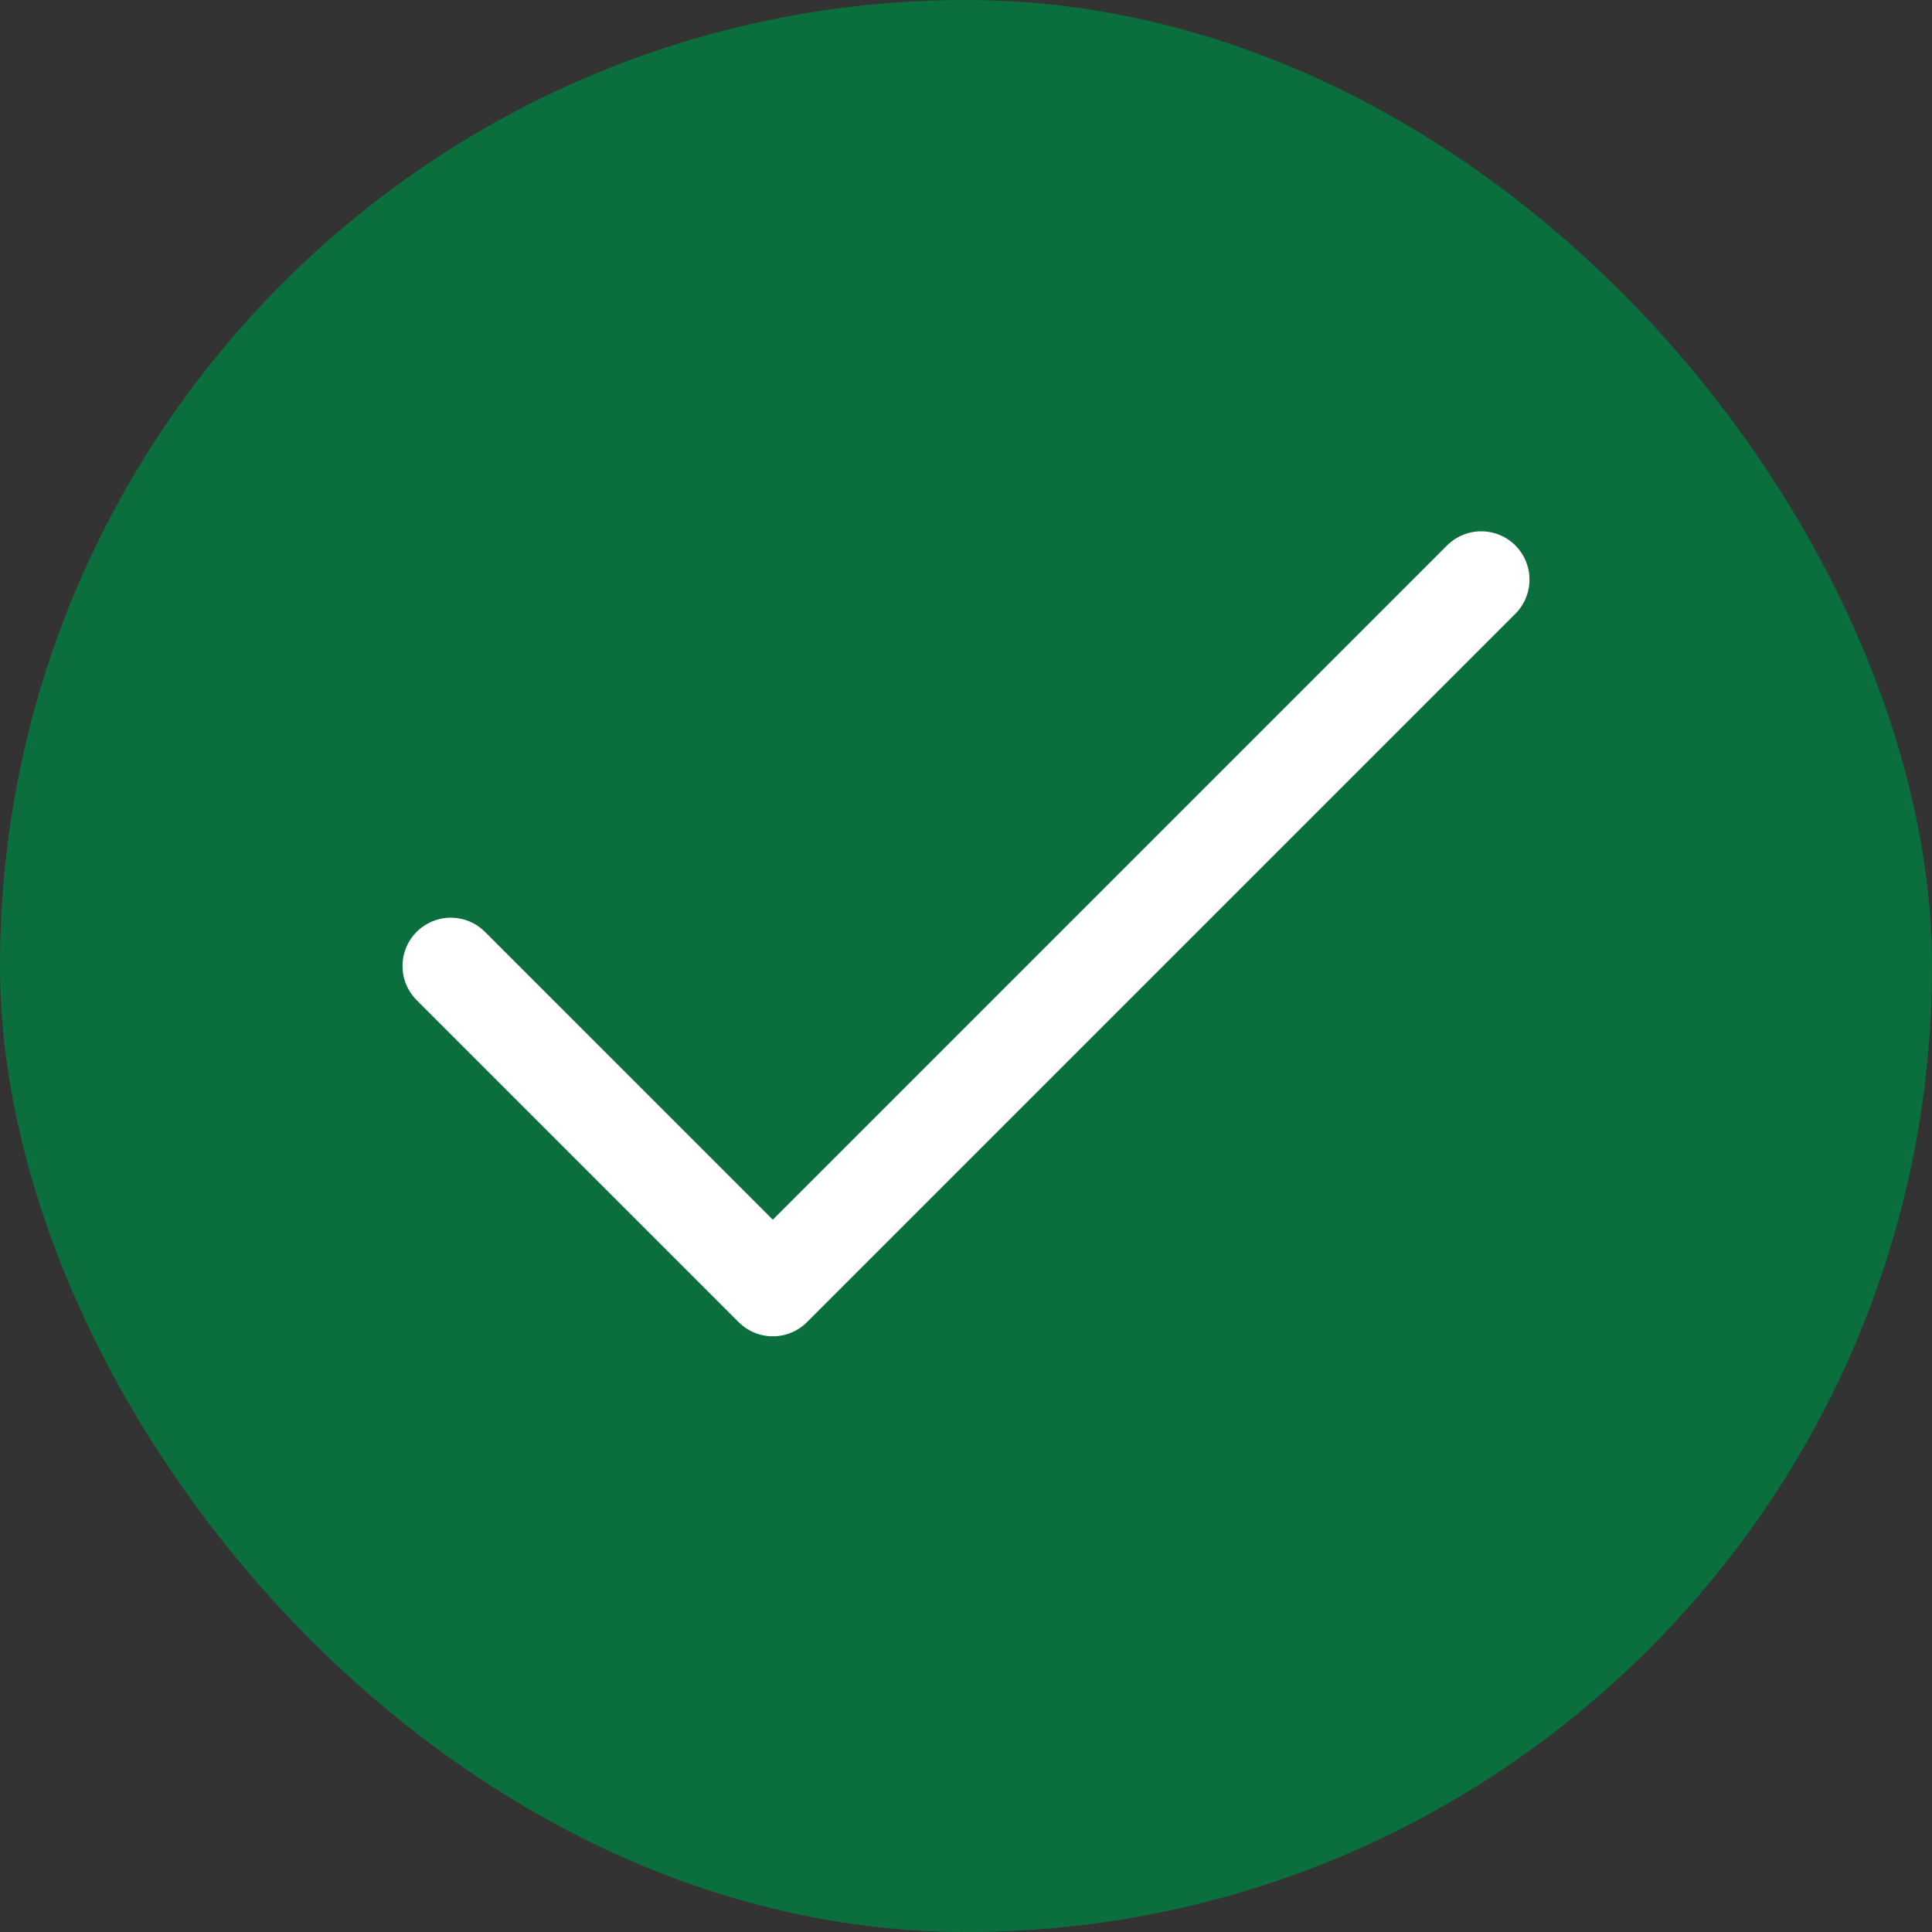
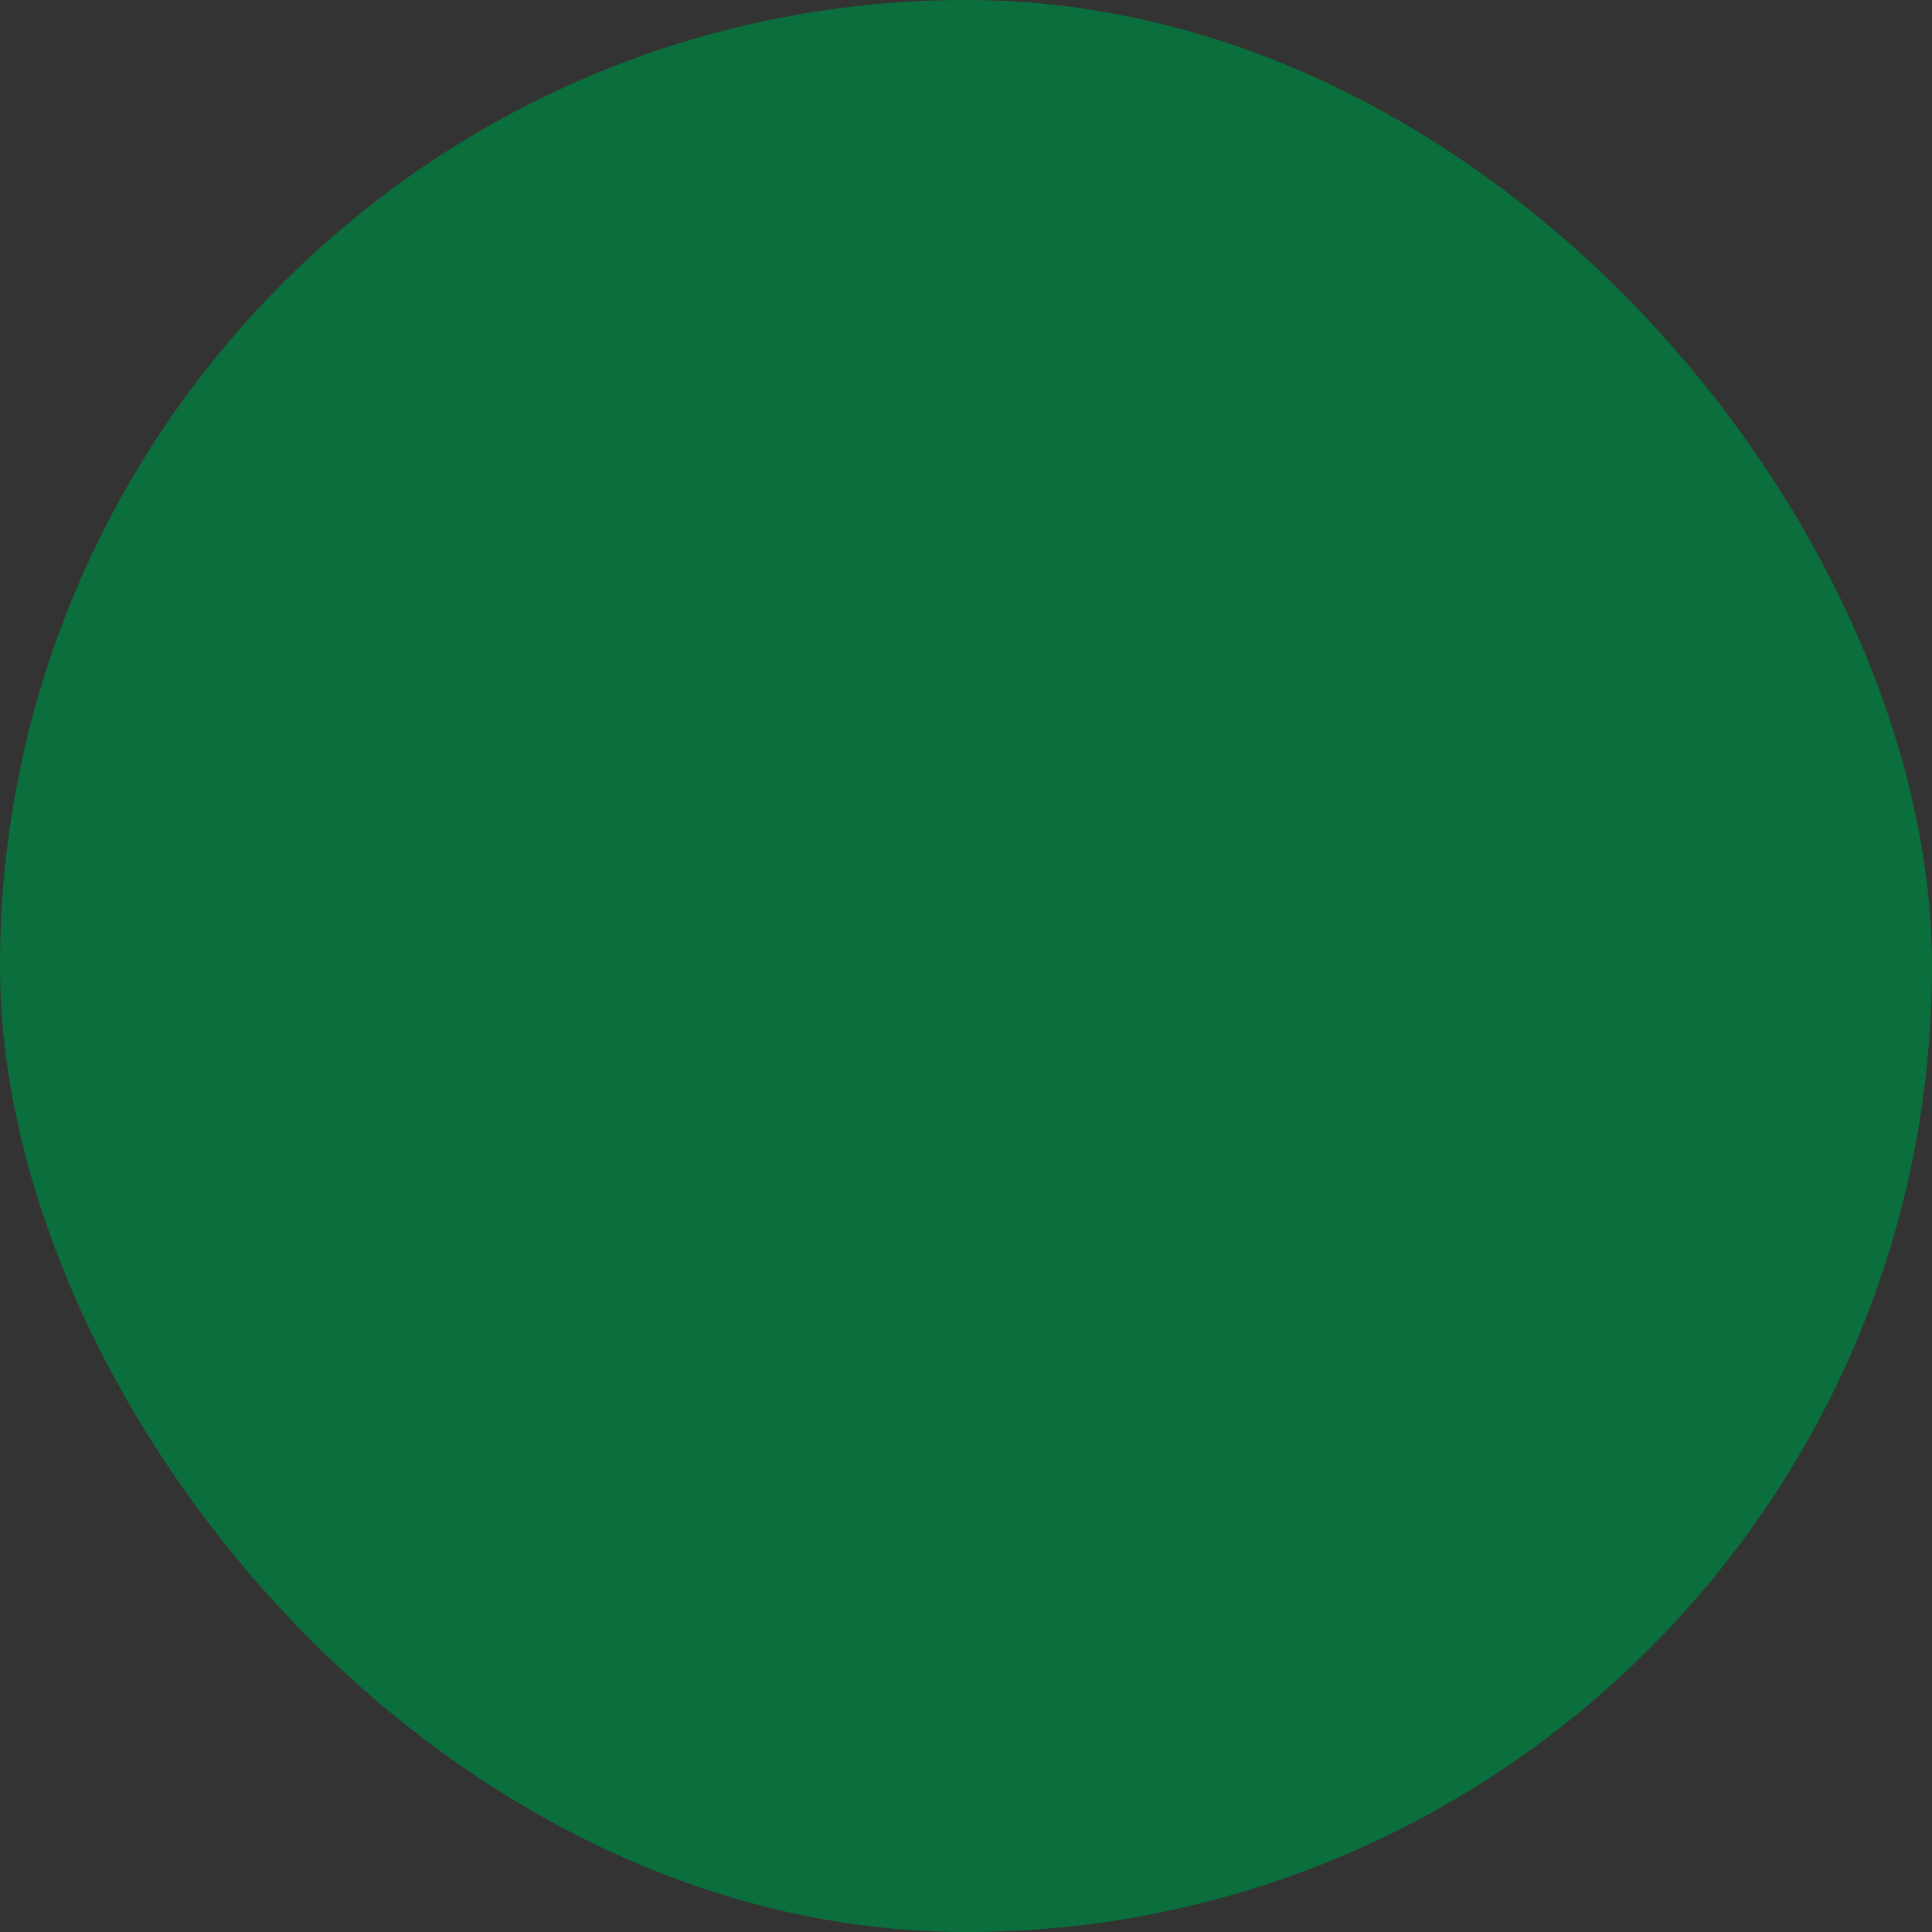
<svg xmlns="http://www.w3.org/2000/svg" width="15" height="15" viewBox="0 0 15 15" fill="none">
  <rect x="0" y="0" width="15" height="15" fill="#333333" stroke="none" />
  <rect width="15" height="15" rx="7.5" fill="#0A6F3C" />
-   <path d="M11.5 4.5L6 10L3.5 7.5" stroke="white" stroke-width="0.75" stroke-linecap="round" stroke-linejoin="round" />
</svg>